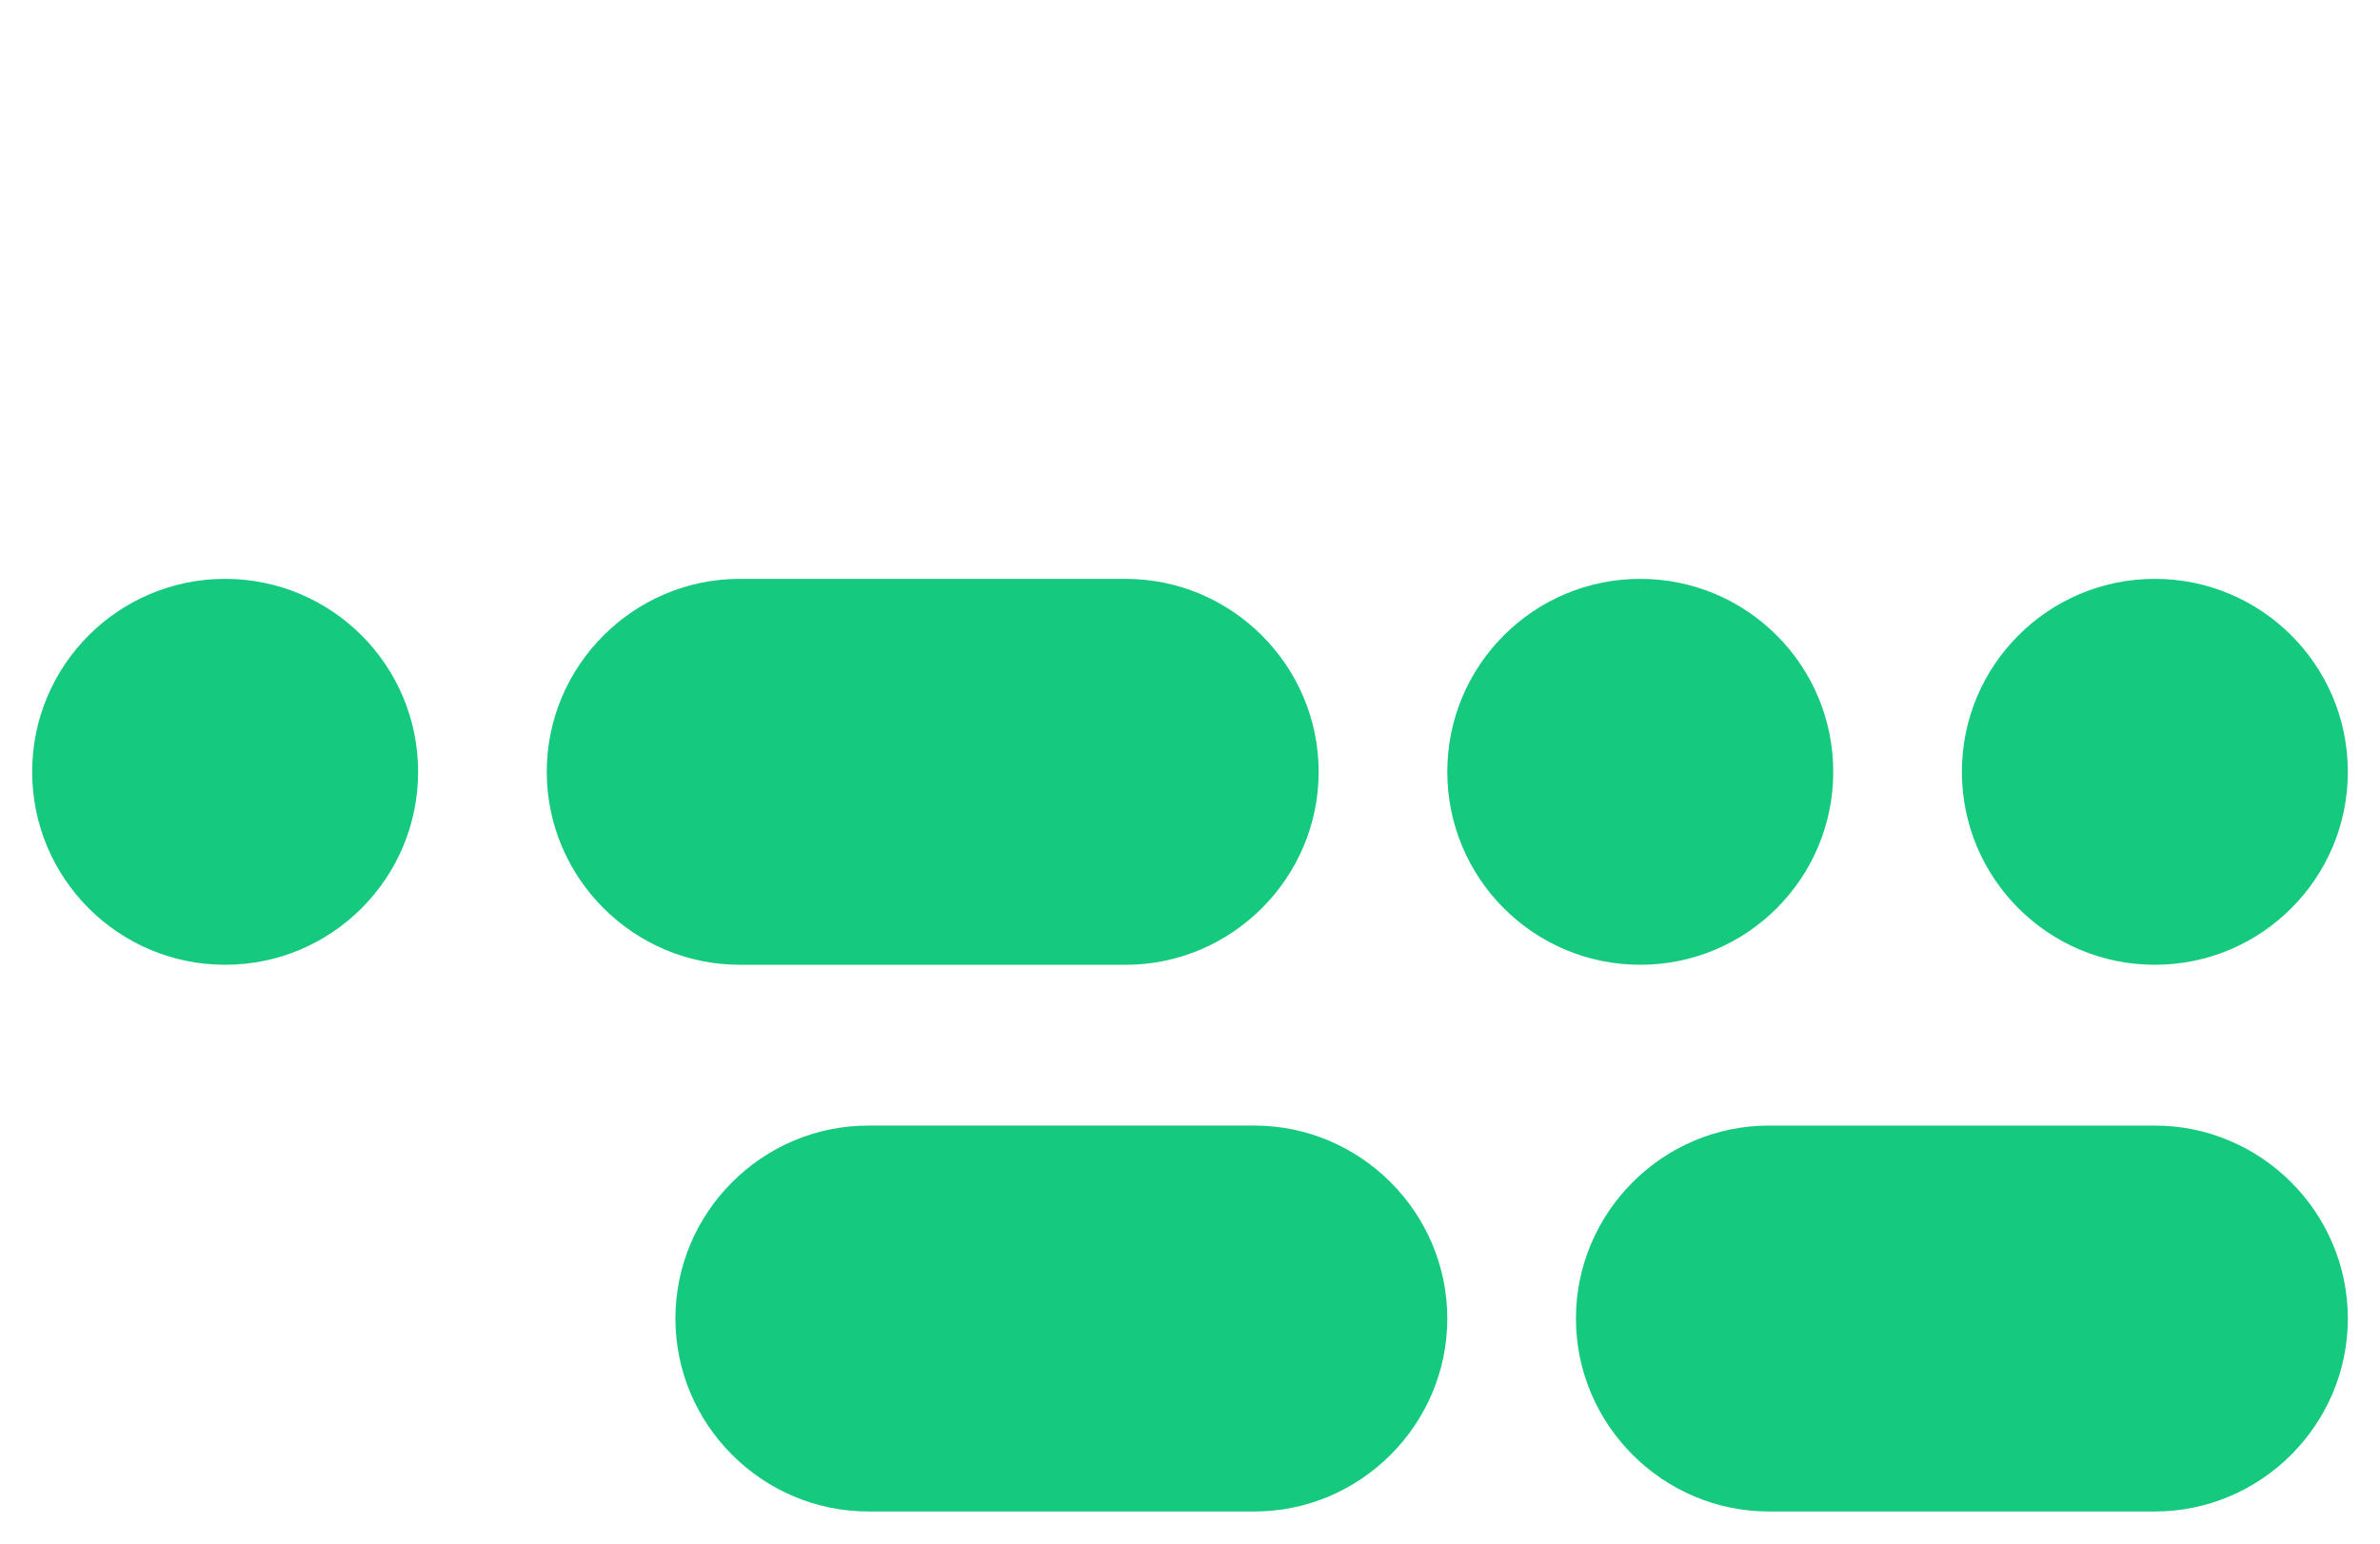
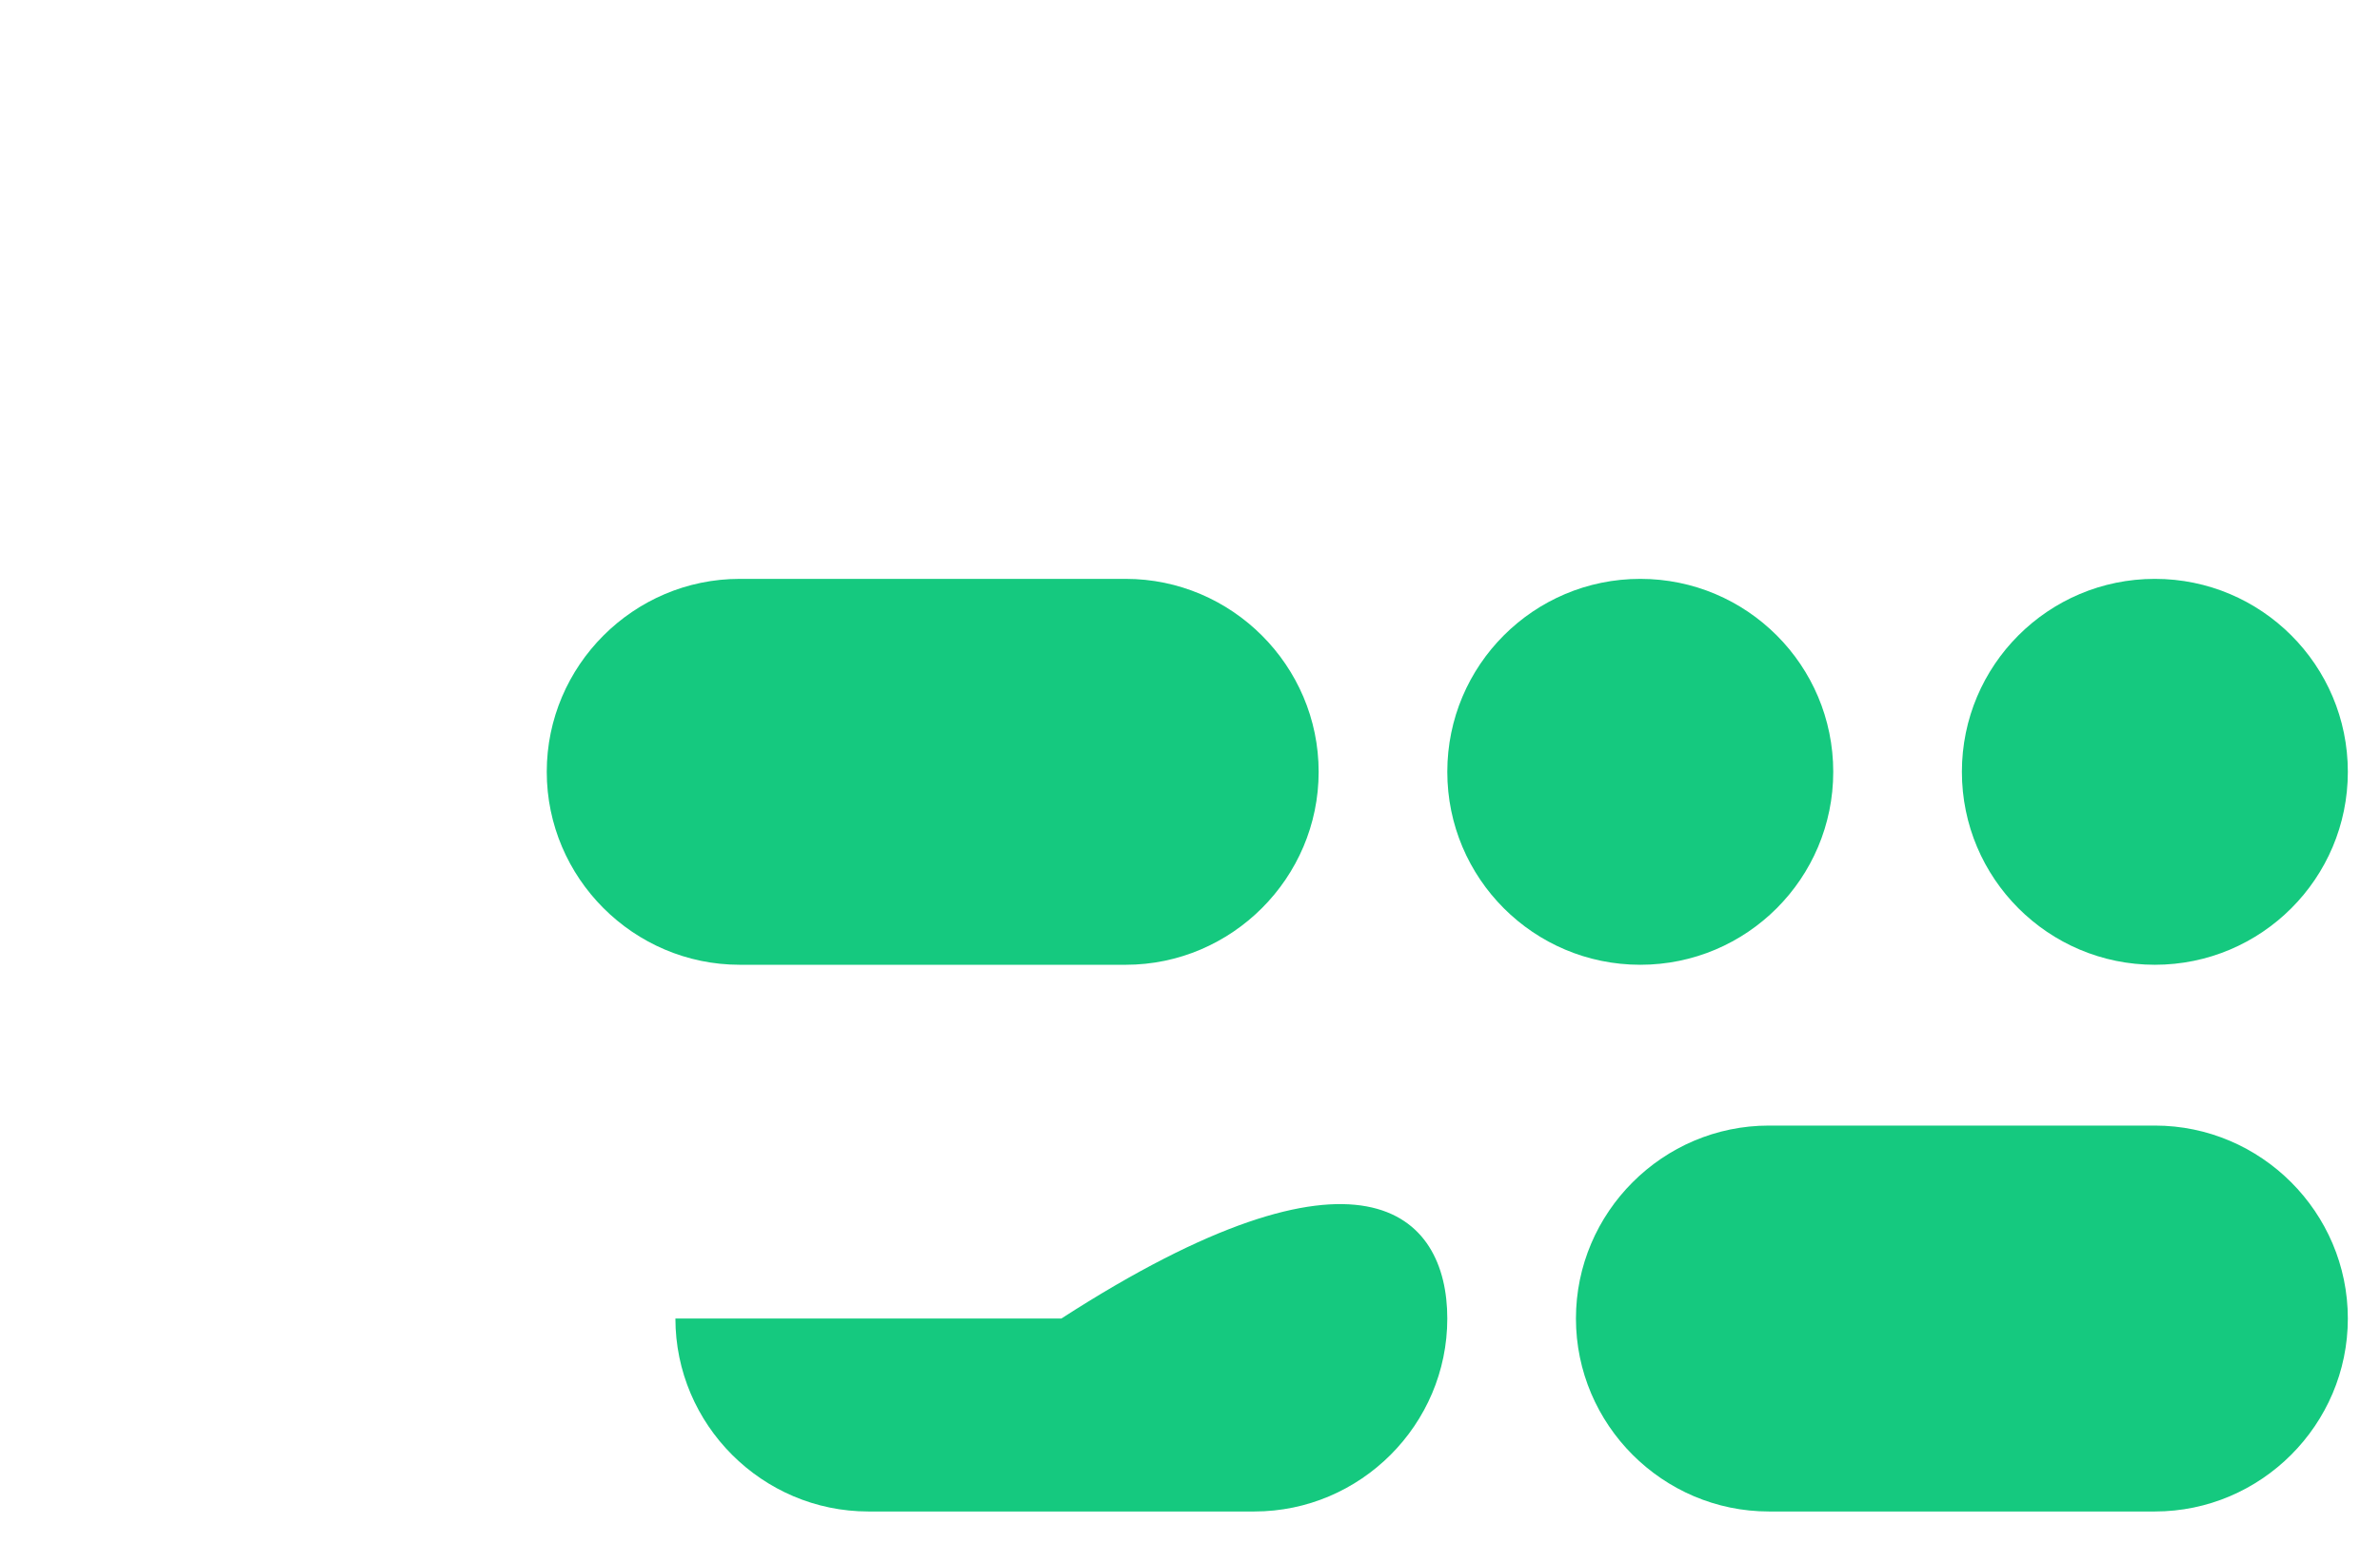
<svg xmlns="http://www.w3.org/2000/svg" version="1.1" id="Livello_1" x="0px" y="0px" viewBox="0 0 148 96" style="enable-background:new 0 0 148 96;" xml:space="preserve">
  <style type="text/css">
	.st0{fill:#15C97F;}
</style>
-   <circle class="st0" cx="14" cy="48" r="12" />
  <circle class="st0" cx="102" cy="48" r="12" />
  <circle class="st0" cx="134" cy="48" r="12" />
  <path class="st0" d="M46,36h24c6.6,0,12,5.4,12,12l0,0c0,6.6-5.4,12-12,12H46c-6.6,0-12-5.4-12-12l0,0C34,41.4,39.4,36,46,36z" />
  <path class="st0" d="M146,82L146,82c0,6.6-5.4,12-12,12h-24c-6.6,0-12-5.4-12-12l0,0c0-6.6,5.4-12,12-12h24  C140.6,70,146,75.4,146,82z" />
-   <path class="st0" d="M90,82L90,82c0,6.6-5.4,12-12,12H54c-6.6,0-12-5.4-12-12l0,0c0-6.6,5.4-12,12-12h24C84.6,70,90,75.4,90,82z" />
+   <path class="st0" d="M90,82L90,82c0,6.6-5.4,12-12,12H54c-6.6,0-12-5.4-12-12l0,0h24C84.6,70,90,75.4,90,82z" />
</svg>